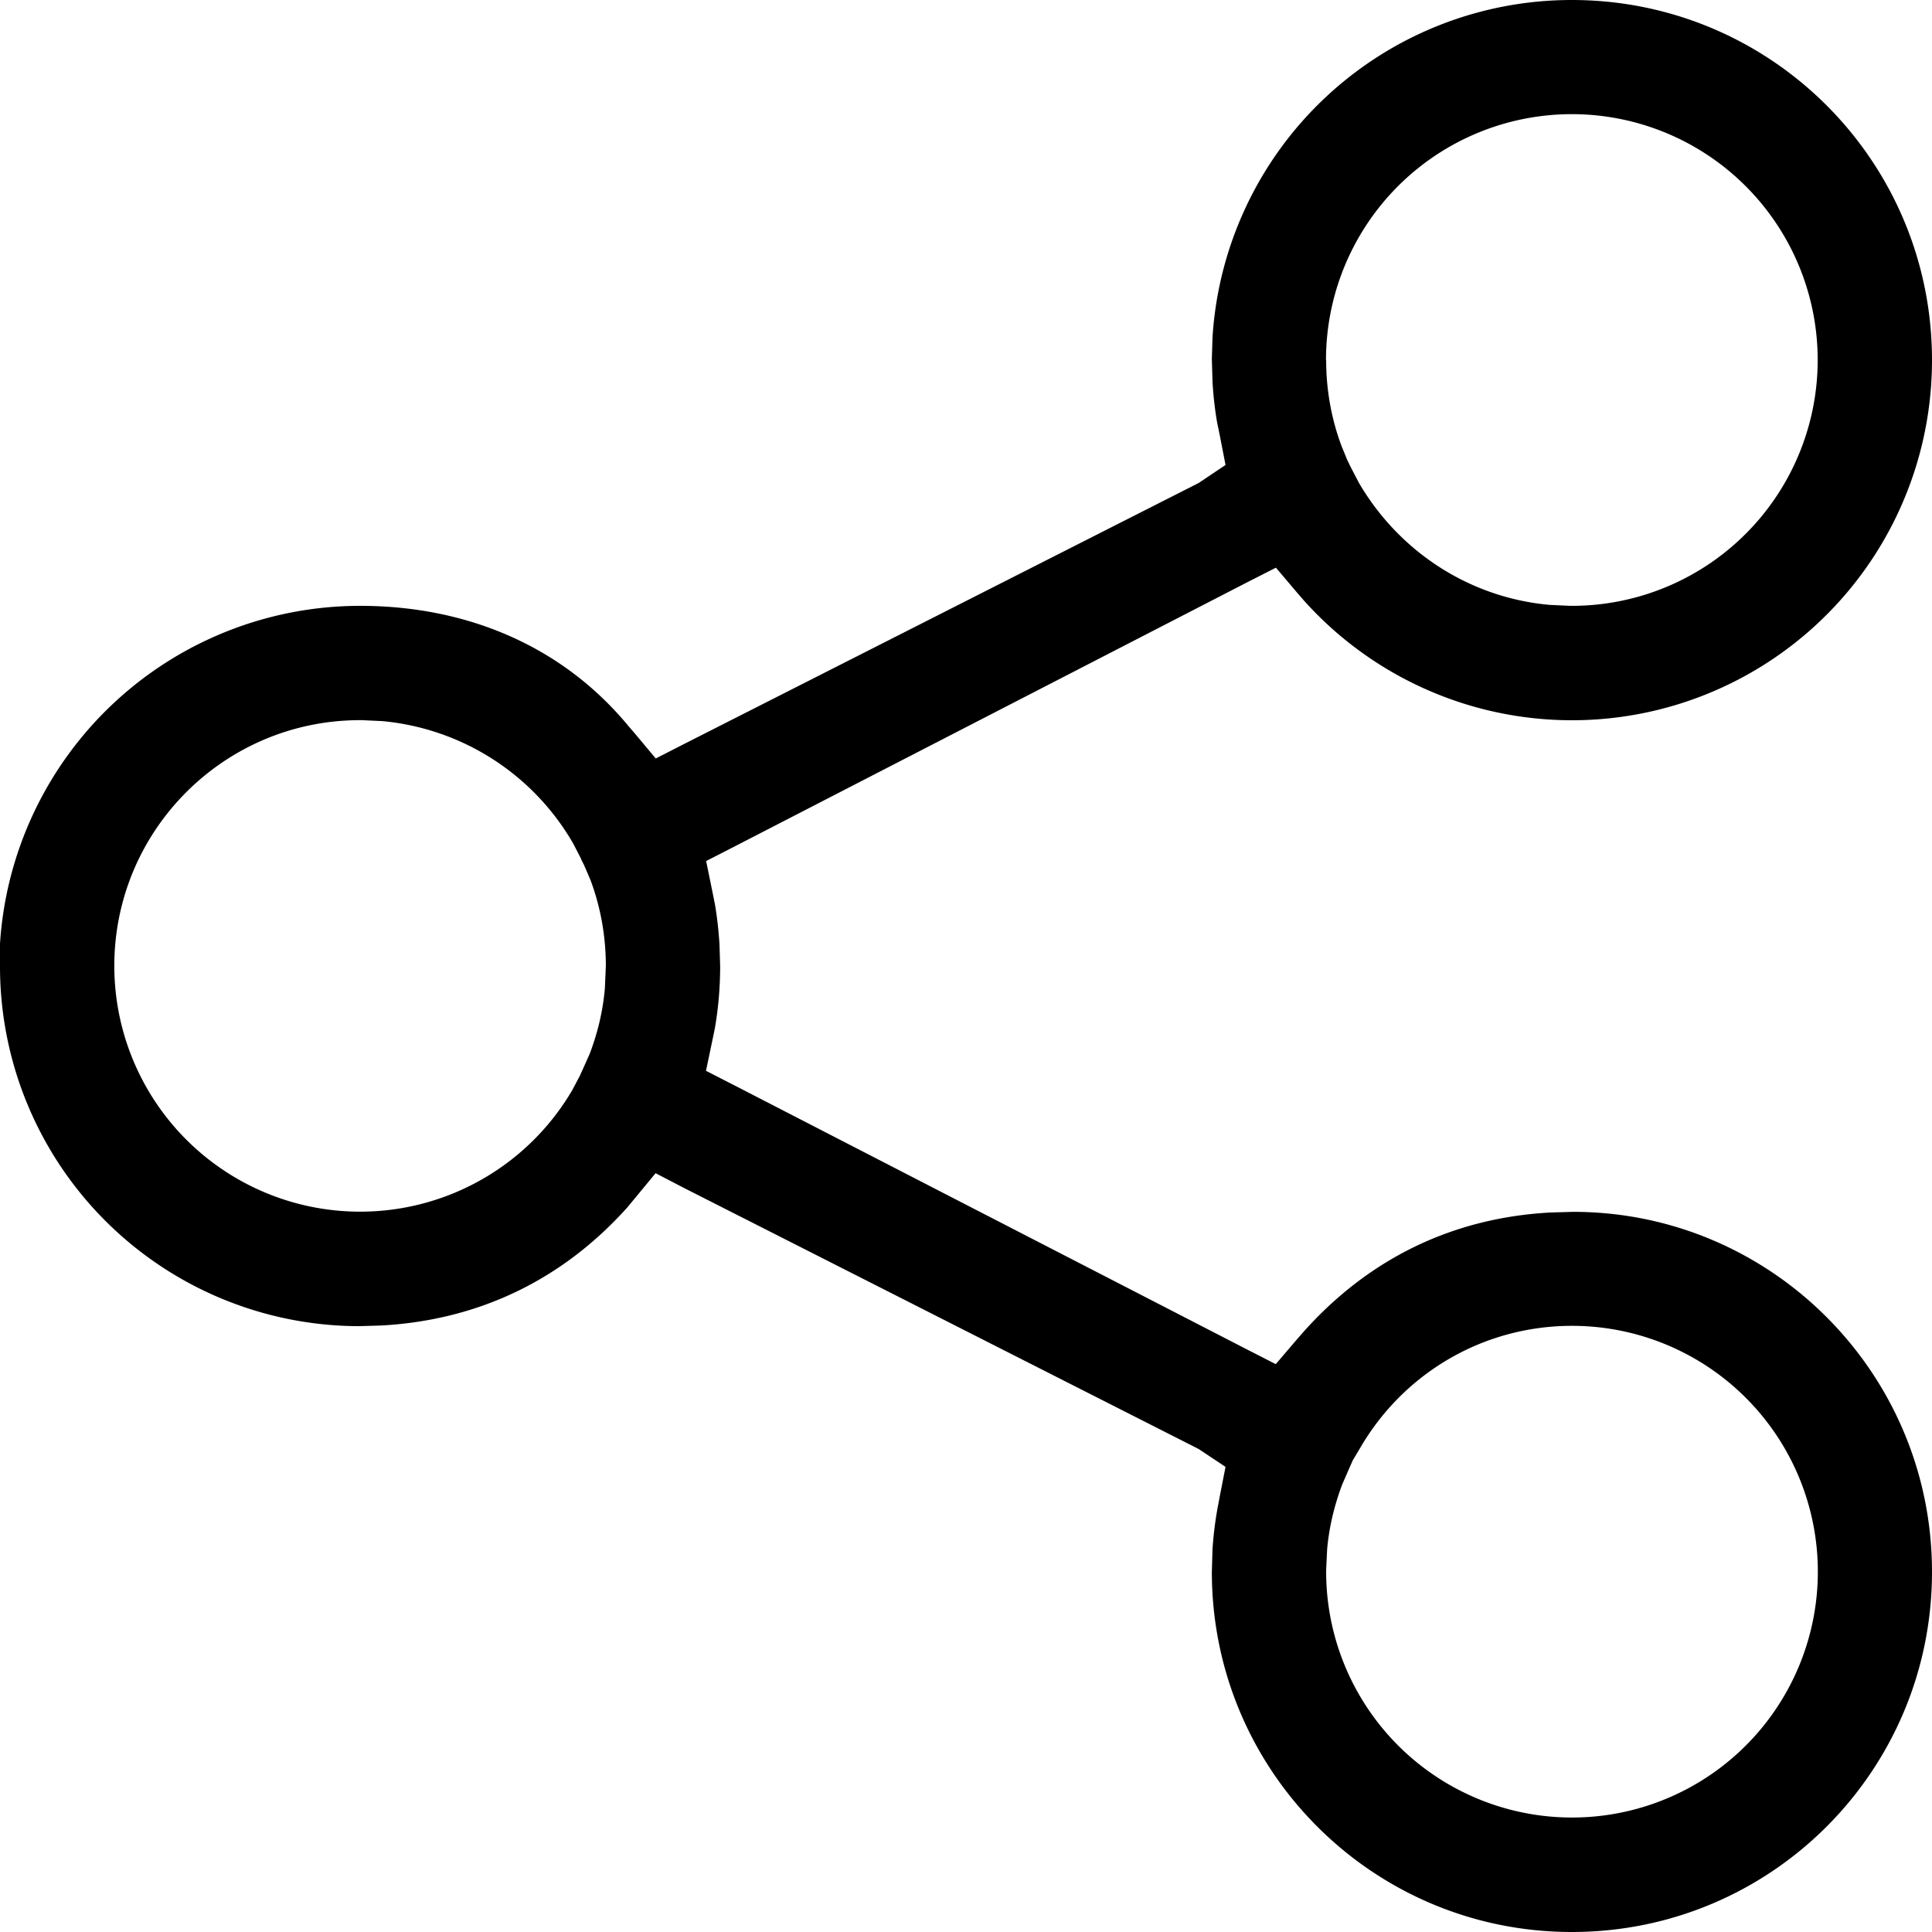
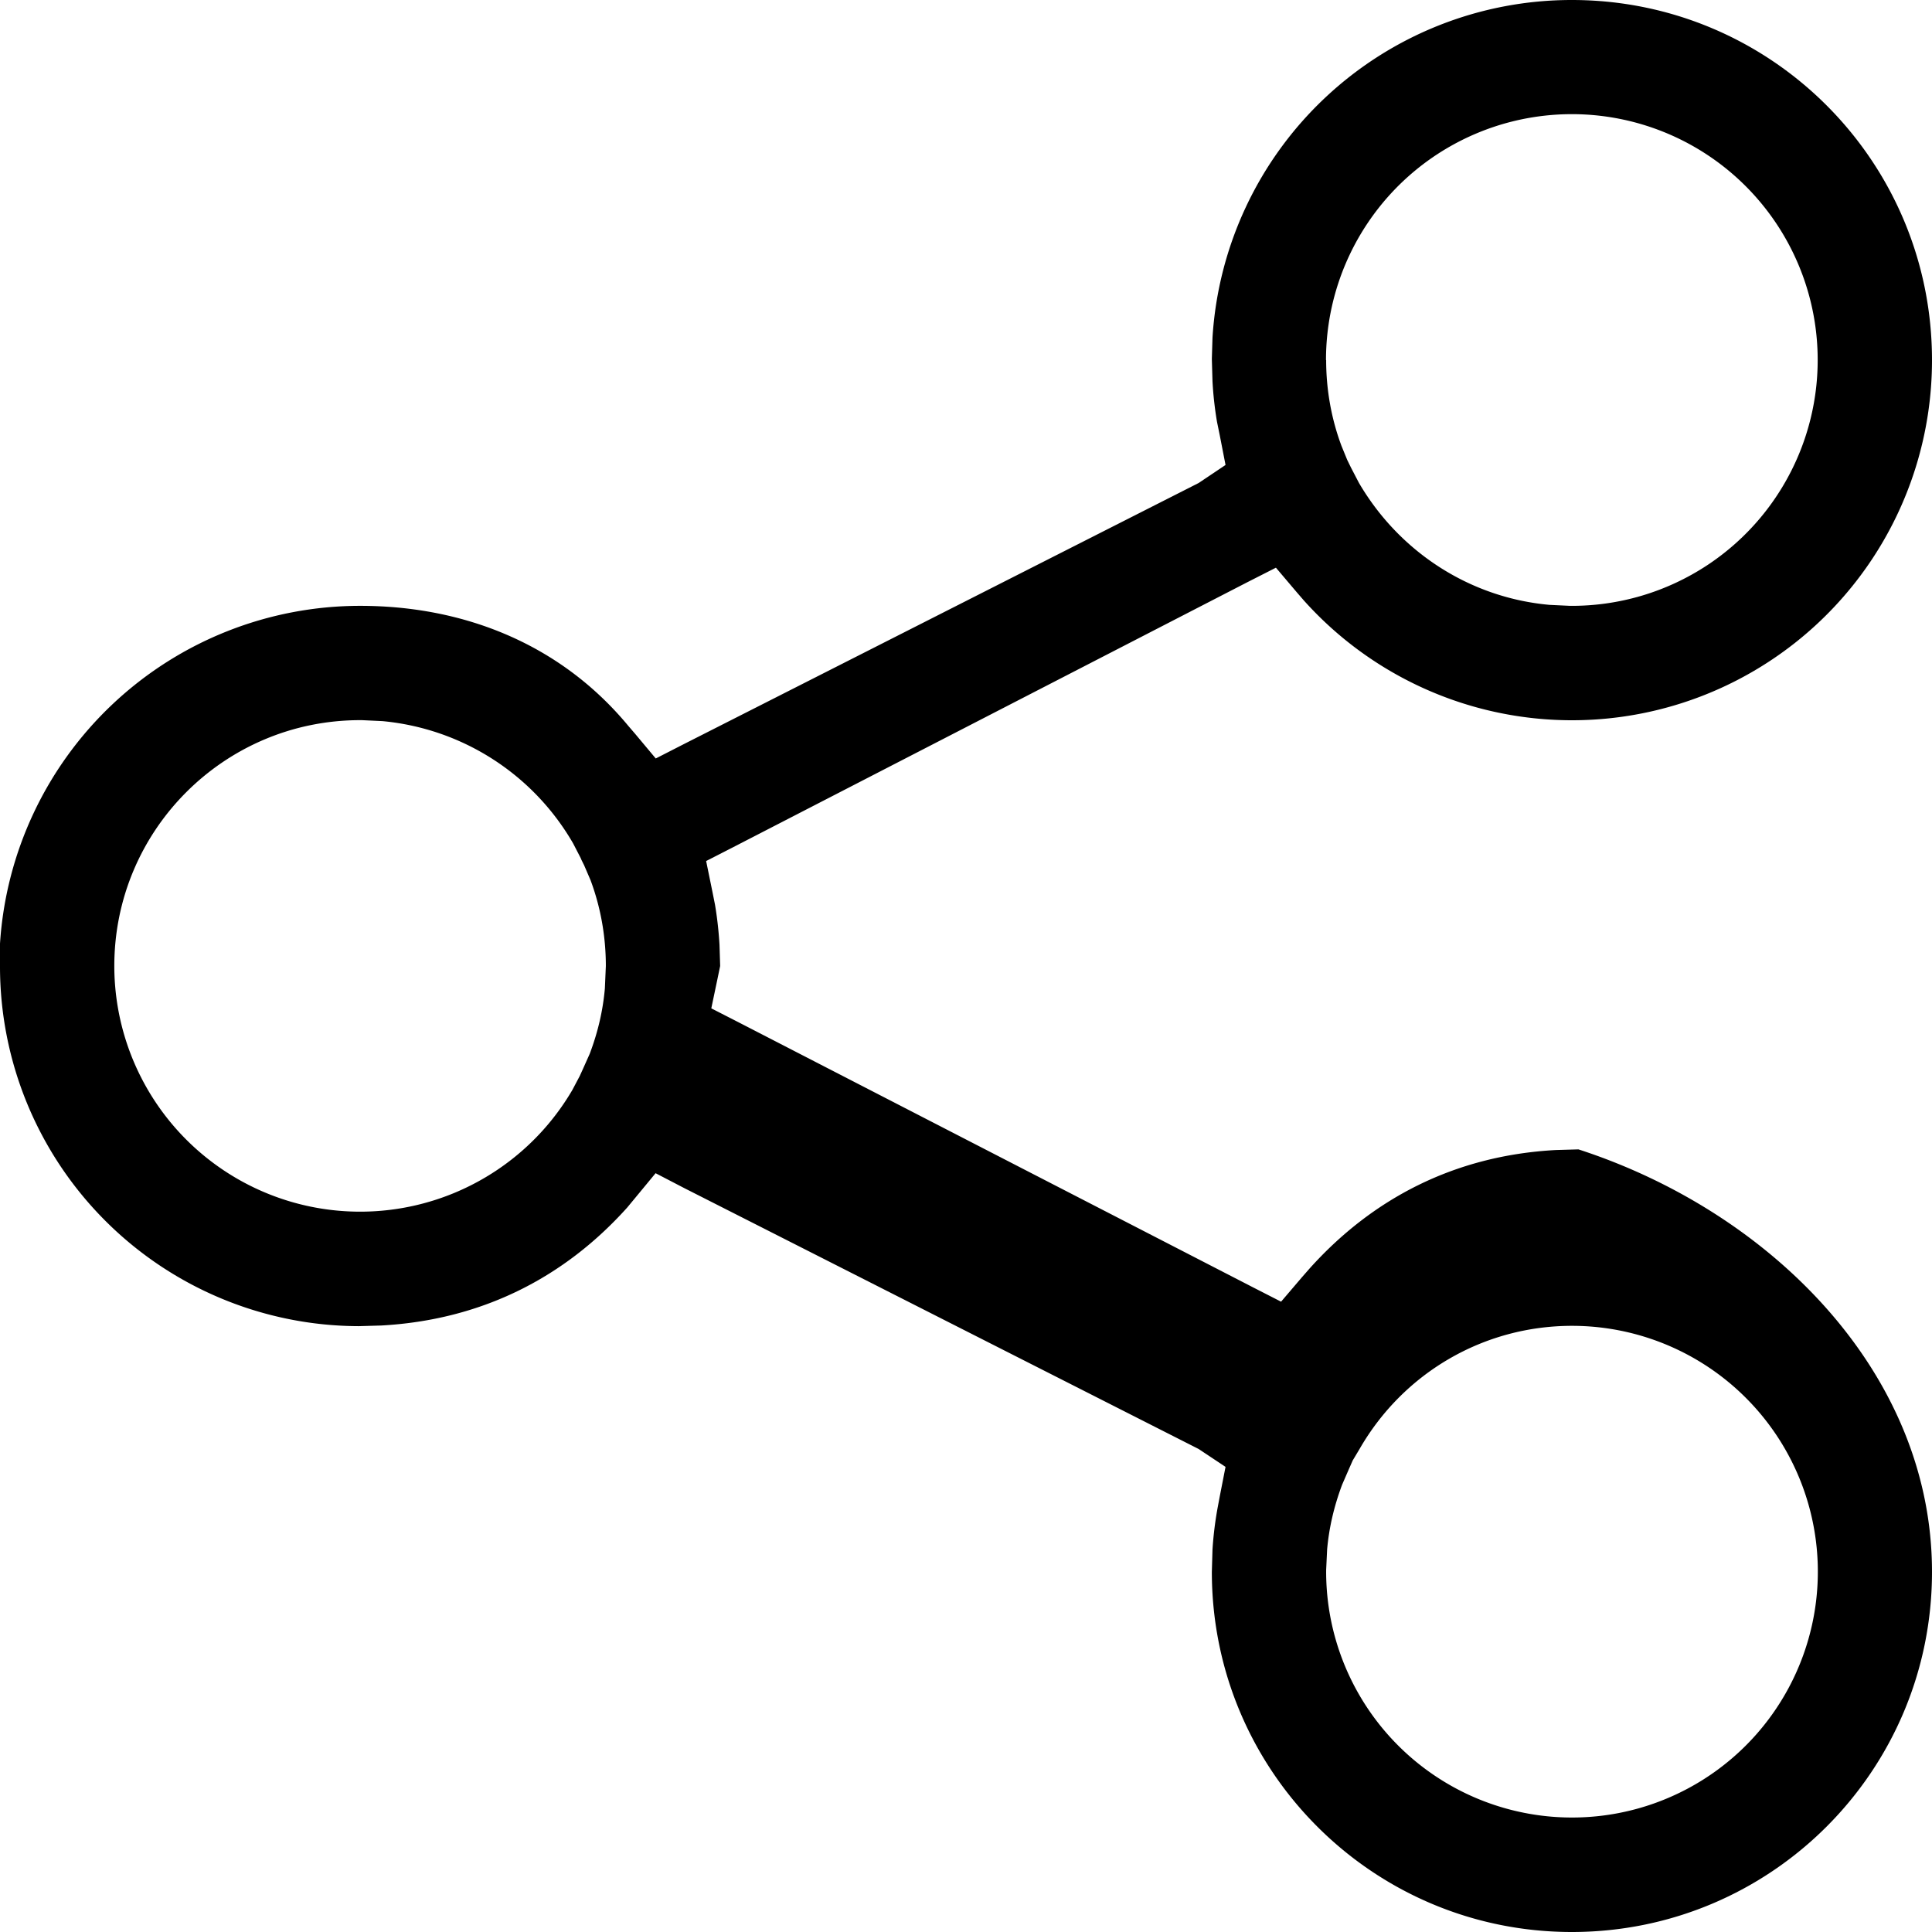
<svg xmlns="http://www.w3.org/2000/svg" width="12" height="12" viewBox="0 0 12 12">
  <g>
    <g>
-       <path d="M12 2.237a2.236 2.236 0 0 1-3.902 1.492l-.045-.052-.128-.151-.177.09-3.194 1.646-.168.086.038.186.017.085c.013.077.023.163.028.25L4.473 6c0 .131-.011.261-.033.388l-.016.077-.039.186.17.087 3.193 1.645.176.09.128-.15.049-.056c.389-.433.899-.702 1.53-.736l.14-.004C11 7.527 12 8.528 12 9.763 12 11 11 12 9.763 12c-1.235 0-2.236-1-2.236-2.237l.004-.138c.005-.08.015-.165.03-.25l.015-.08.036-.184L7.445 9 4.251 7.38l-.179-.093-.128.155-.048.058c-.386.43-.896.698-1.528.733l-.139.004A2.234 2.234 0 0 1 0 6v-.139a2.242 2.242 0 0 1 2.237-2.098c.644 0 1.244.237 1.665.745l.043.05.128.153.178-.091L7.445 3l.167-.112-.036-.185-.017-.083a2.24 2.24 0 0 1-.028-.252l-.004-.139.004-.131A2.235 2.235 0 0 1 9.763 0C11 0 12 1 12 2.237zM8.376 9.13l-.04.092c-.05.134-.081.266-.093.402l-.006.127a1.527 1.527 0 1 0 1.527-1.516c-.549 0-1.047.292-1.319.764l-.043.072zM.71 6a1.527 1.527 0 0 0 2.845.77l.046-.087.02-.044.042-.094c.052-.138.082-.27.094-.406L3.763 6c0-.184-.032-.364-.095-.533l-.04-.093-.016-.032-.006-.014-.046-.089a1.531 1.531 0 0 0-1.185-.76l-.127-.006h-.011C1.393 4.473.71 5.157.71 6zm7.527-3.763c0 .183.032.363.095.532l.036.088.023.047.05.096c.252.43.69.713 1.184.757l.127.006a1.527 1.527 0 1 0-1.516-1.527z" />
+       <path d="M12 2.237a2.236 2.236 0 0 1-3.902 1.492l-.045-.052-.128-.151-.177.09-3.194 1.646-.168.086.038.186.017.085c.013.077.023.163.028.25L4.473 6l-.016.077-.039.186.17.087 3.193 1.645.176.09.128-.15.049-.056c.389-.433.899-.702 1.53-.736l.14-.004C11 7.527 12 8.528 12 9.763 12 11 11 12 9.763 12c-1.235 0-2.236-1-2.236-2.237l.004-.138c.005-.08.015-.165.03-.25l.015-.08.036-.184L7.445 9 4.251 7.38l-.179-.093-.128.155-.048.058c-.386.43-.896.698-1.528.733l-.139.004A2.234 2.234 0 0 1 0 6v-.139a2.242 2.242 0 0 1 2.237-2.098c.644 0 1.244.237 1.665.745l.043.05.128.153.178-.091L7.445 3l.167-.112-.036-.185-.017-.083a2.24 2.24 0 0 1-.028-.252l-.004-.139.004-.131A2.235 2.235 0 0 1 9.763 0C11 0 12 1 12 2.237zM8.376 9.13l-.04.092c-.05.134-.081.266-.093.402l-.006.127a1.527 1.527 0 1 0 1.527-1.516c-.549 0-1.047.292-1.319.764l-.043.072zM.71 6a1.527 1.527 0 0 0 2.845.77l.046-.087.02-.044.042-.094c.052-.138.082-.27.094-.406L3.763 6c0-.184-.032-.364-.095-.533l-.04-.093-.016-.032-.006-.014-.046-.089a1.531 1.531 0 0 0-1.185-.76l-.127-.006h-.011C1.393 4.473.71 5.157.71 6zm7.527-3.763c0 .183.032.363.095.532l.036.088.023.047.05.096c.252.43.69.713 1.184.757l.127.006a1.527 1.527 0 1 0-1.516-1.527z" />
    </g>
  </g>
</svg>